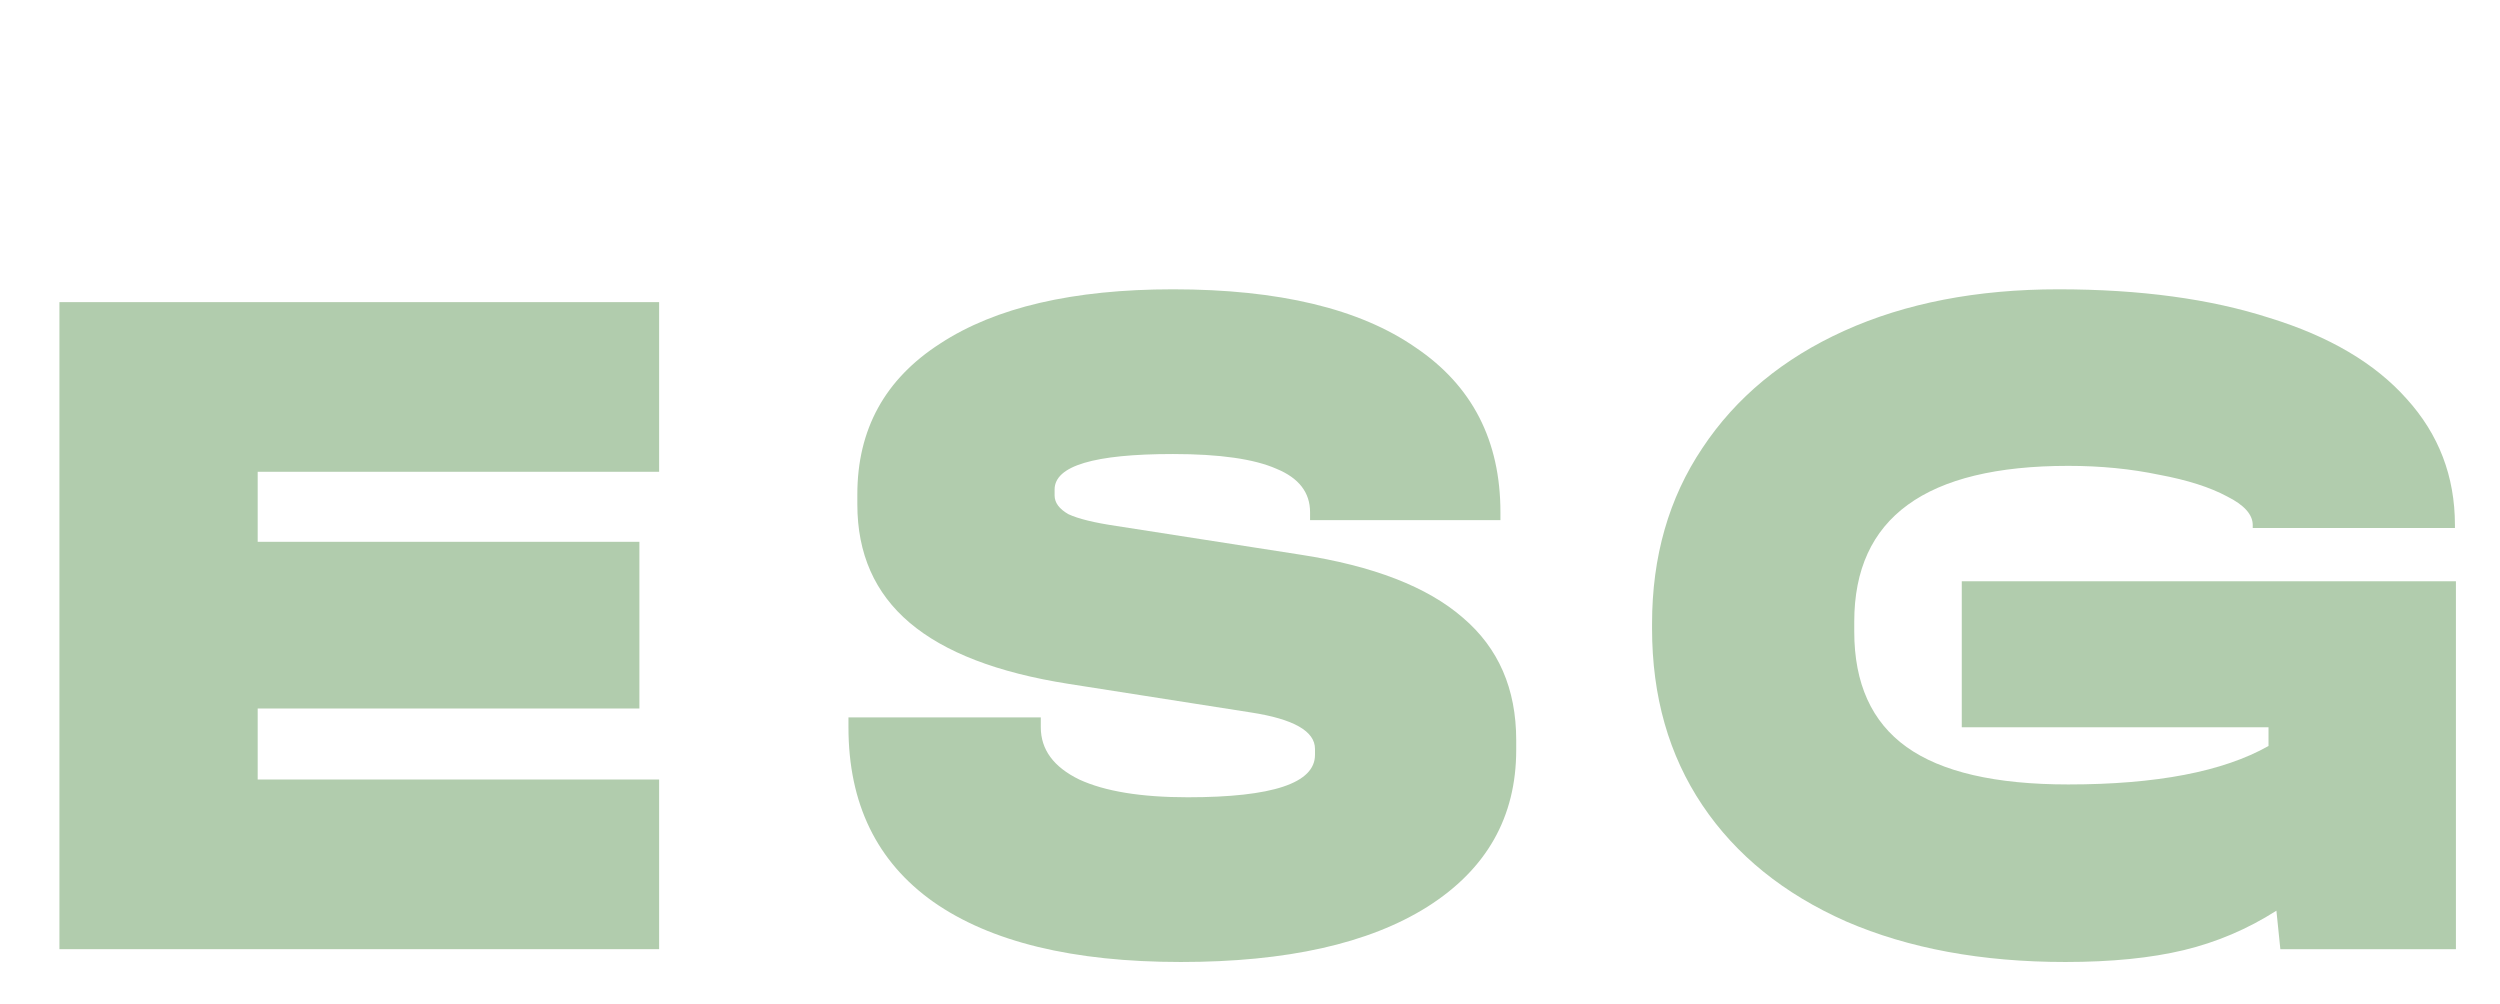
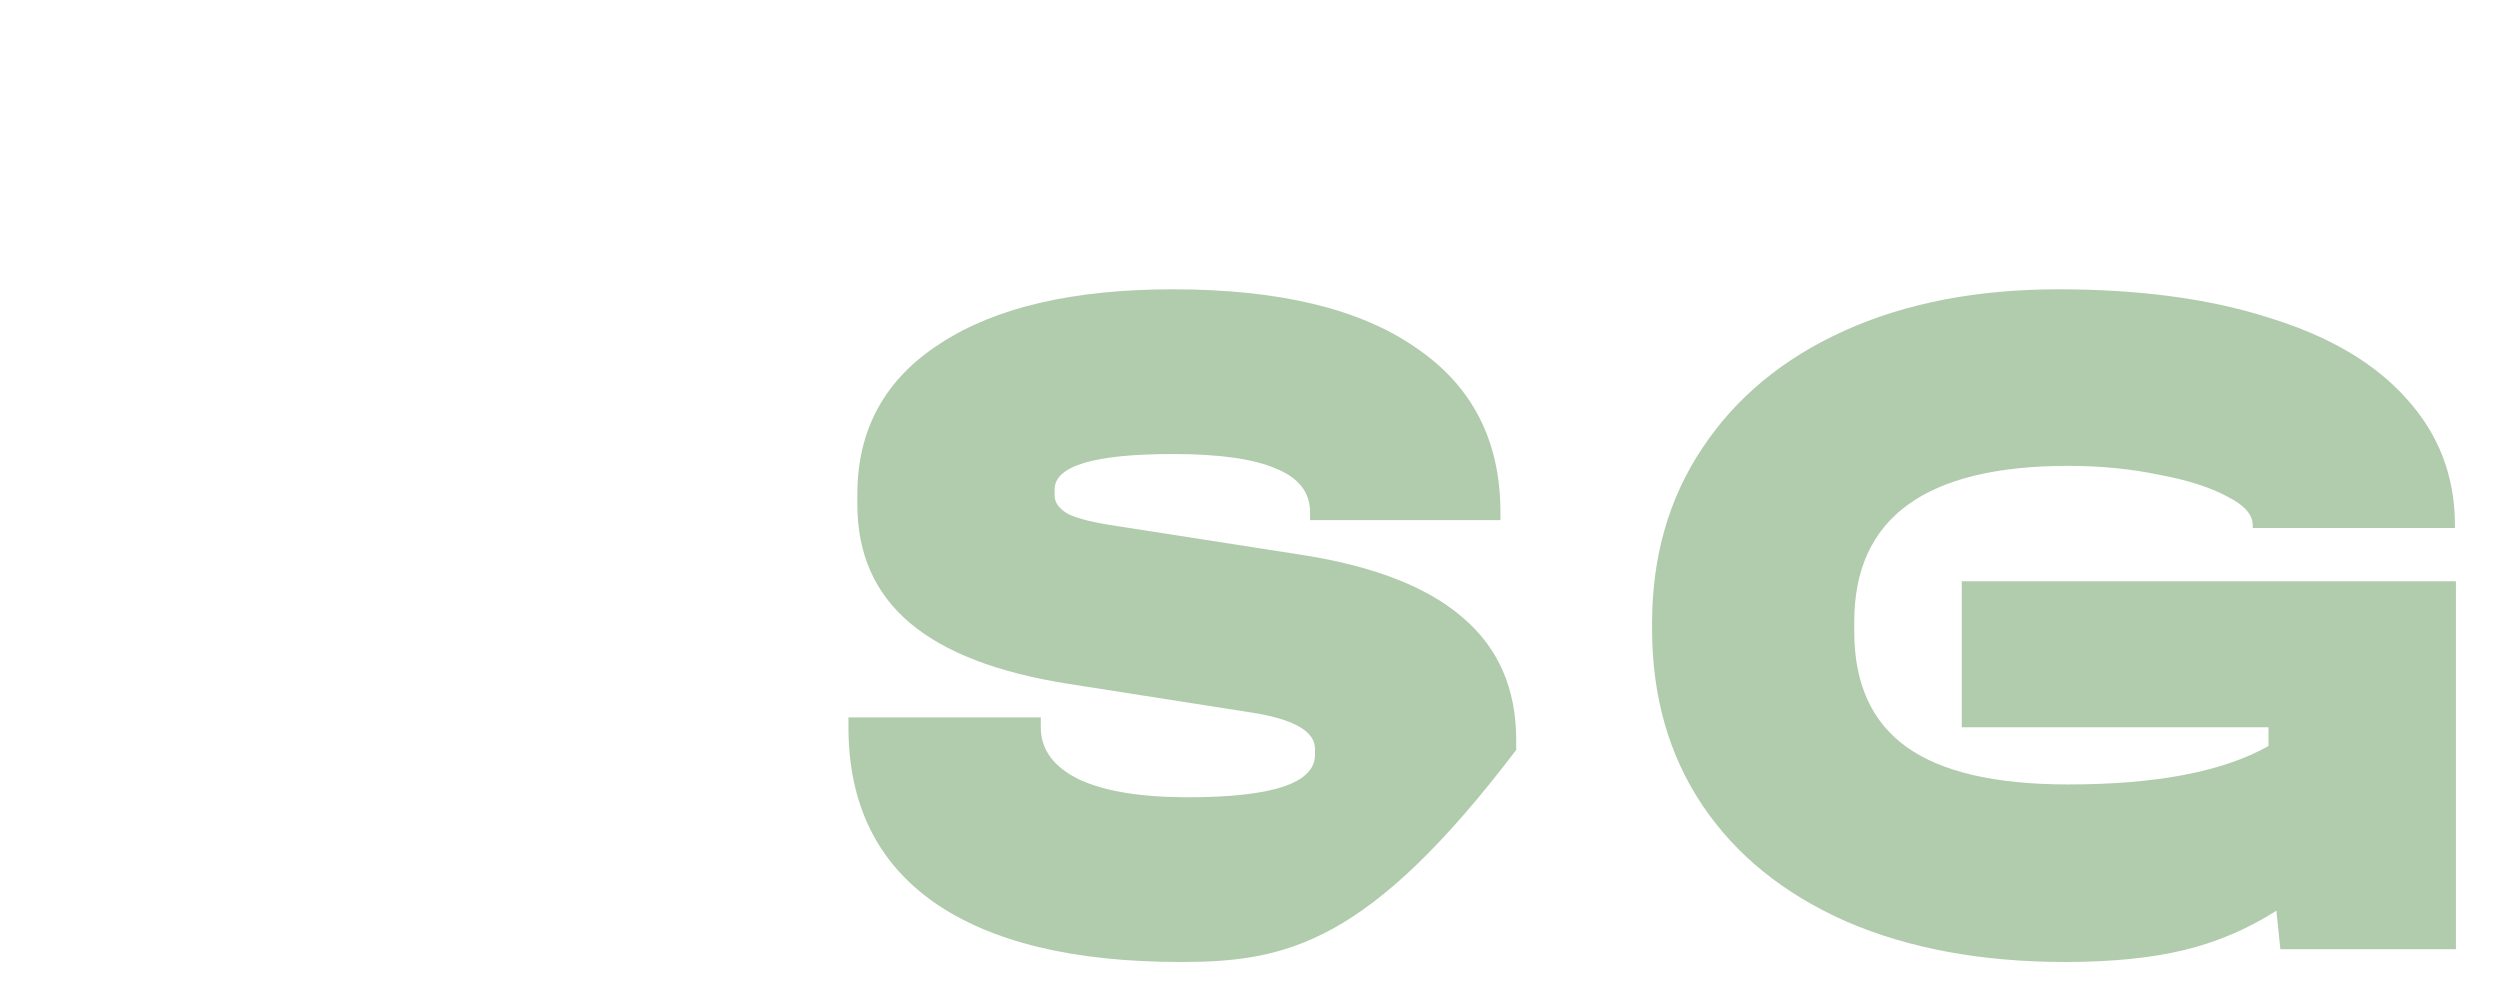
<svg xmlns="http://www.w3.org/2000/svg" width="964" height="387" viewBox="0 0 964 387" fill="none">
-   <path d="M254.159 116.501V181.919H99.363V208.922H246.552V273.199H99.363V300.583H254.159V366H22.916V116.501H254.159Z" fill="#B1CCAD" />
-   <path d="M455.337 370.944C413.754 370.944 381.933 363.211 359.874 347.744C338.068 332.277 327.165 309.837 327.165 280.425V276.622H401.33V280.425C401.33 289.046 406.274 295.765 416.163 300.583C426.052 305.147 439.997 307.429 458 307.429C490.708 307.429 507.063 301.977 507.063 291.074V288.792C507.063 281.946 498.822 277.256 482.341 274.72L411.979 263.69C384.595 259.38 364.184 251.52 350.746 240.11C337.307 228.7 330.588 213.486 330.588 194.47V190.666C330.588 165.564 341.237 146.167 362.536 132.475C383.835 118.53 413.754 111.557 452.295 111.557C493.117 111.557 524.305 119.037 545.857 133.997C567.663 148.703 578.565 169.875 578.565 197.512V200.555H505.161V197.512C505.161 189.906 500.851 184.327 492.23 180.778C483.609 176.974 470.297 175.073 452.295 175.073C421.868 175.073 406.655 179.637 406.655 188.765V191.047C406.655 193.836 408.43 196.245 411.979 198.273C415.783 200.048 421.995 201.569 430.616 202.837L501.358 213.867C529.502 218.177 550.421 226.291 564.113 238.208C577.805 249.872 584.651 265.592 584.651 285.369V289.173C584.651 315.035 573.241 335.193 550.421 349.646C527.854 363.845 496.16 370.944 455.337 370.944Z" fill="#B1CCAD" />
+   <path d="M455.337 370.944C413.754 370.944 381.933 363.211 359.874 347.744C338.068 332.277 327.165 309.837 327.165 280.425V276.622H401.33V280.425C401.33 289.046 406.274 295.765 416.163 300.583C426.052 305.147 439.997 307.429 458 307.429C490.708 307.429 507.063 301.977 507.063 291.074V288.792C507.063 281.946 498.822 277.256 482.341 274.72L411.979 263.69C384.595 259.38 364.184 251.52 350.746 240.11C337.307 228.7 330.588 213.486 330.588 194.47V190.666C330.588 165.564 341.237 146.167 362.536 132.475C383.835 118.53 413.754 111.557 452.295 111.557C493.117 111.557 524.305 119.037 545.857 133.997C567.663 148.703 578.565 169.875 578.565 197.512V200.555H505.161V197.512C505.161 189.906 500.851 184.327 492.23 180.778C483.609 176.974 470.297 175.073 452.295 175.073C421.868 175.073 406.655 179.637 406.655 188.765V191.047C406.655 193.836 408.43 196.245 411.979 198.273C415.783 200.048 421.995 201.569 430.616 202.837L501.358 213.867C529.502 218.177 550.421 226.291 564.113 238.208C577.805 249.872 584.651 265.592 584.651 285.369V289.173C527.854 363.845 496.16 370.944 455.337 370.944Z" fill="#B1CCAD" />
  <path d="M947.004 224.136V366H879.304L877.783 351.167C866.627 358.267 854.709 363.338 842.032 366.38C829.354 369.423 814.141 370.944 796.392 370.944C764.19 370.944 736.045 365.746 711.958 355.351C687.87 344.701 669.36 329.742 656.429 310.471C643.498 291.201 637.032 268.508 637.032 242.392V240.49C637.032 214.627 643.498 192.061 656.429 172.791C669.36 153.267 687.616 138.18 711.197 127.531C734.778 116.882 762.288 111.557 793.729 111.557C825.17 111.557 852.301 115.234 875.121 122.587C898.194 129.686 915.816 140.082 927.987 153.774C940.411 167.466 946.623 183.694 946.623 202.457V203.598H868.655V202.457C868.655 198.4 865.359 194.723 858.766 191.427C852.174 187.877 843.426 185.088 832.523 183.06C821.62 180.778 809.957 179.637 797.533 179.637C742.511 179.637 715 199.668 715 239.729V243.533C715 263.564 721.72 278.397 735.158 288.032C748.596 297.667 769.388 302.484 797.533 302.484C831.509 302.484 857.245 297.54 874.74 287.651V280.425H756.457V224.136H947.004Z" fill="#B1CCAD" />
</svg>